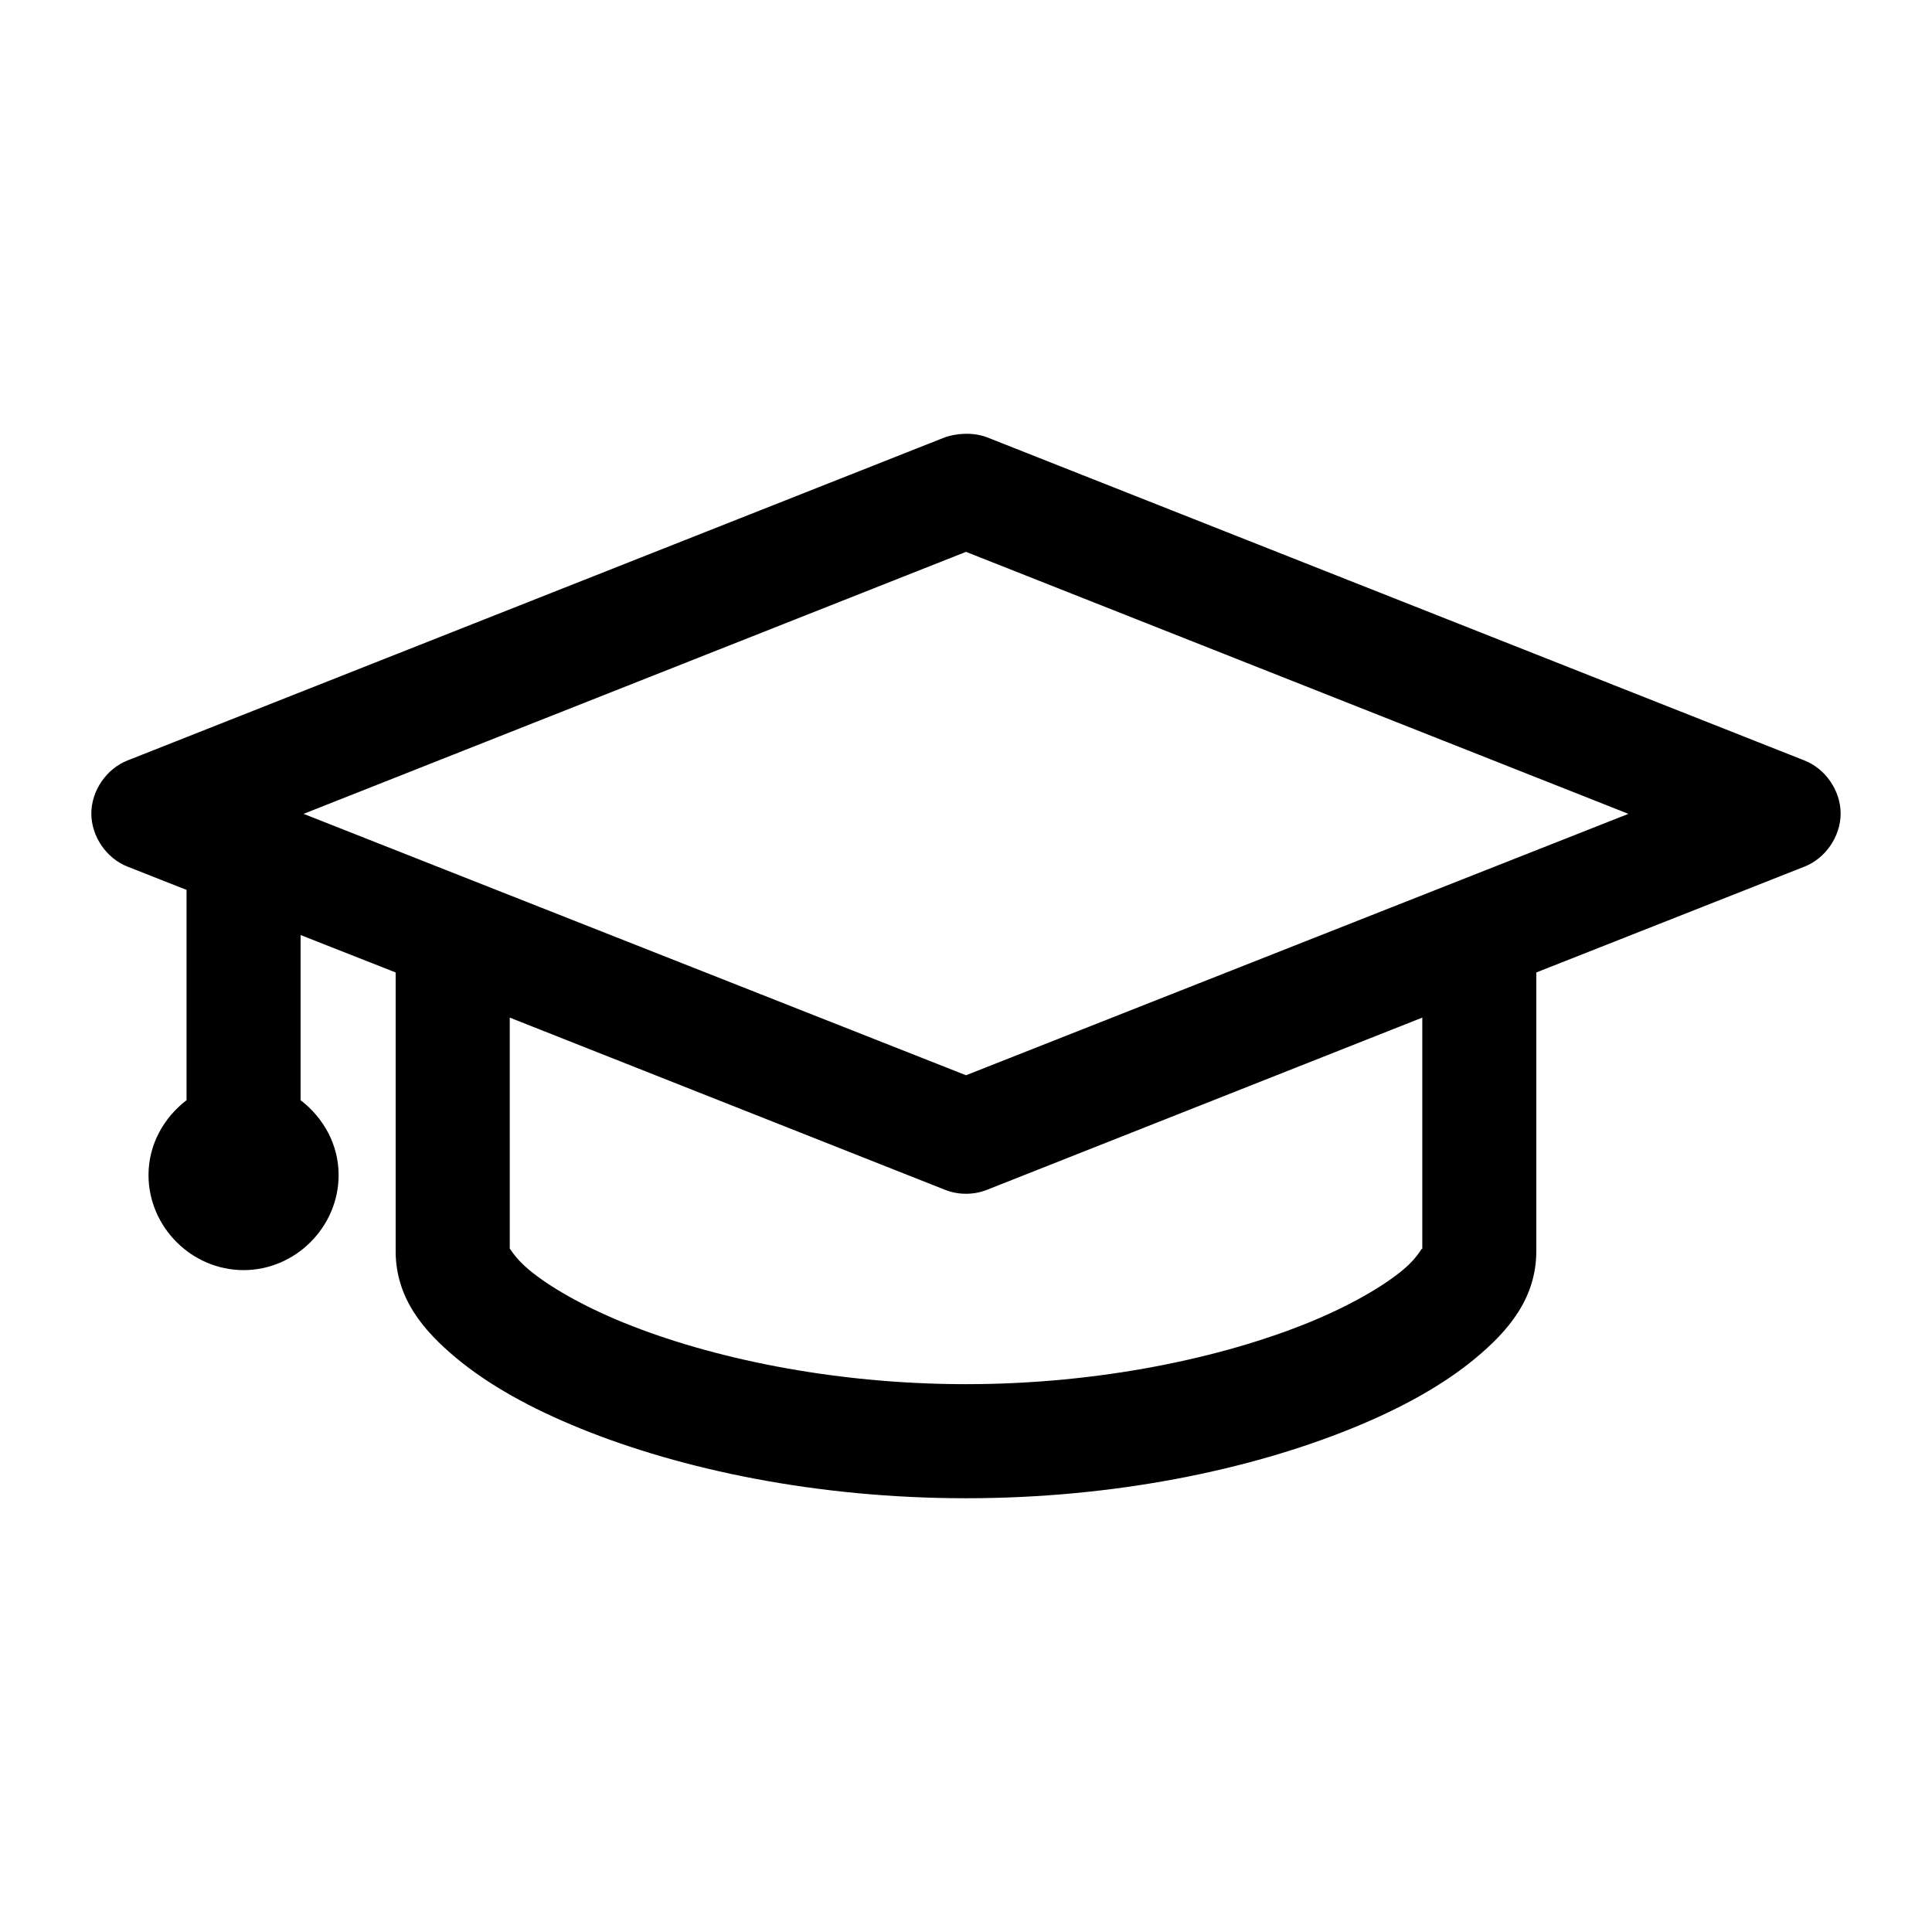
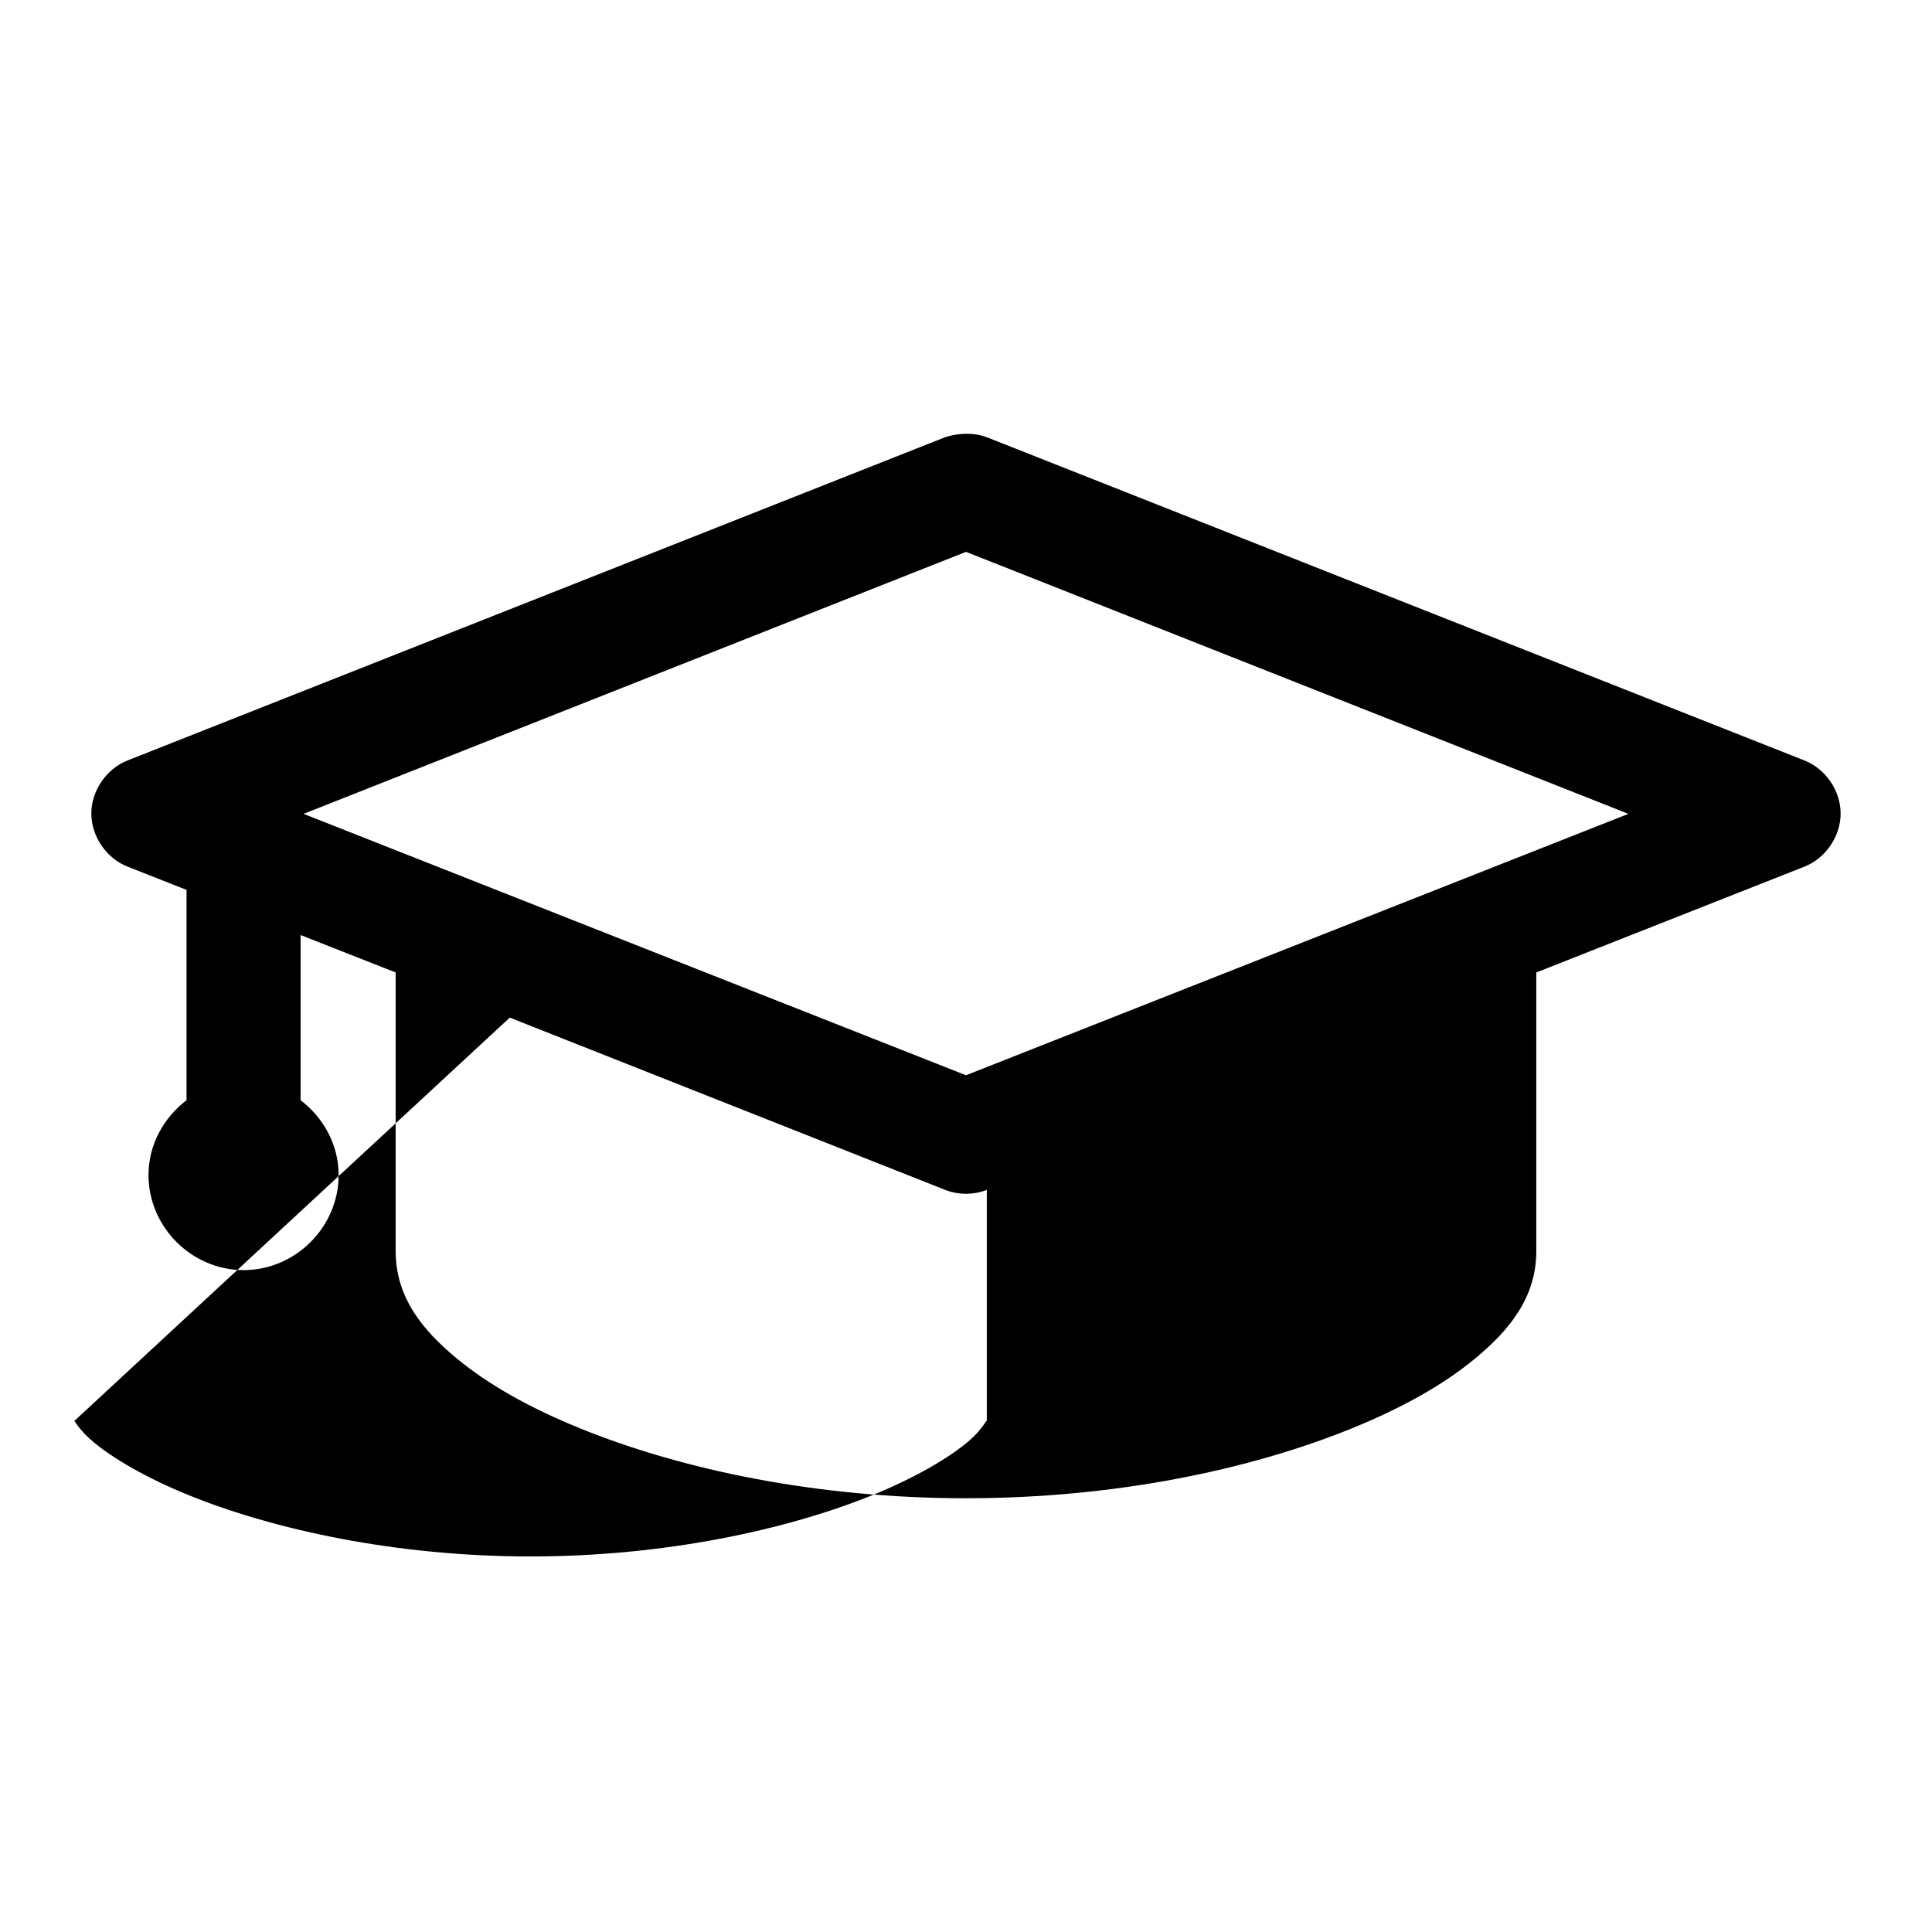
<svg xmlns="http://www.w3.org/2000/svg" fill="#000000" width="800px" height="800px" version="1.1" viewBox="144 144 512 512">
-   <path d="m394.49 259.86-216.64 85.648c-5.637 2.191-9.645 8.043-9.645 14.09s4.004 11.902 9.645 14.09l15.586 6.144v55.734c-6.043 4.629-10.078 11.754-10.078 19.836 0 13.762 11.426 25.191 25.191 25.191 13.762 0 25.191-11.426 25.191-25.191 0-8.086-4.035-15.207-10.078-19.836v-43.77l25.191 9.918v73.84c0 12.52 7.441 21.168 16.059 28.34 8.621 7.172 19.715 13.328 33.062 18.734 26.691 10.812 62.383 18.422 102.02 18.422 39.637 0 75.328-7.609 102.02-18.422 13.348-5.406 24.441-11.562 33.062-18.734s16.059-15.82 16.059-28.34v-73.84l71.008-28.023c5.637-2.191 9.645-8.043 9.645-14.09s-4.004-11.902-9.645-14.09l-216.64-85.648c-4.078-1.492-8.387-0.887-11.02 0zm5.512 30.387 175.54 69.434-175.54 69.273-175.55-69.273zm-120.91 123.43 115.4 45.656c3.5 1.371 7.519 1.371 11.02 0l115.41-45.656v61.875c0-1.973-0.086 0.785-5.195 5.039-5.113 4.254-13.949 9.461-25.191 14.012-22.48 9.105-54.809 16.215-90.527 16.215-35.723 0-68.047-7.109-90.527-16.215-11.238-4.555-20.078-9.762-25.191-14.012-3.832-3.191-4.934-5.523-5.195-5.668z" />
+   <path d="m394.49 259.86-216.64 85.648c-5.637 2.191-9.645 8.043-9.645 14.09s4.004 11.902 9.645 14.09l15.586 6.144v55.734c-6.043 4.629-10.078 11.754-10.078 19.836 0 13.762 11.426 25.191 25.191 25.191 13.762 0 25.191-11.426 25.191-25.191 0-8.086-4.035-15.207-10.078-19.836v-43.77l25.191 9.918v73.84c0 12.52 7.441 21.168 16.059 28.34 8.621 7.172 19.715 13.328 33.062 18.734 26.691 10.812 62.383 18.422 102.02 18.422 39.637 0 75.328-7.609 102.02-18.422 13.348-5.406 24.441-11.562 33.062-18.734s16.059-15.82 16.059-28.34v-73.84l71.008-28.023c5.637-2.191 9.645-8.043 9.645-14.09s-4.004-11.902-9.645-14.09l-216.64-85.648c-4.078-1.492-8.387-0.887-11.02 0zm5.512 30.387 175.54 69.434-175.54 69.273-175.55-69.273zm-120.91 123.43 115.4 45.656c3.5 1.371 7.519 1.371 11.02 0v61.875c0-1.973-0.086 0.785-5.195 5.039-5.113 4.254-13.949 9.461-25.191 14.012-22.48 9.105-54.809 16.215-90.527 16.215-35.723 0-68.047-7.109-90.527-16.215-11.238-4.555-20.078-9.762-25.191-14.012-3.832-3.191-4.934-5.523-5.195-5.668z" />
</svg>